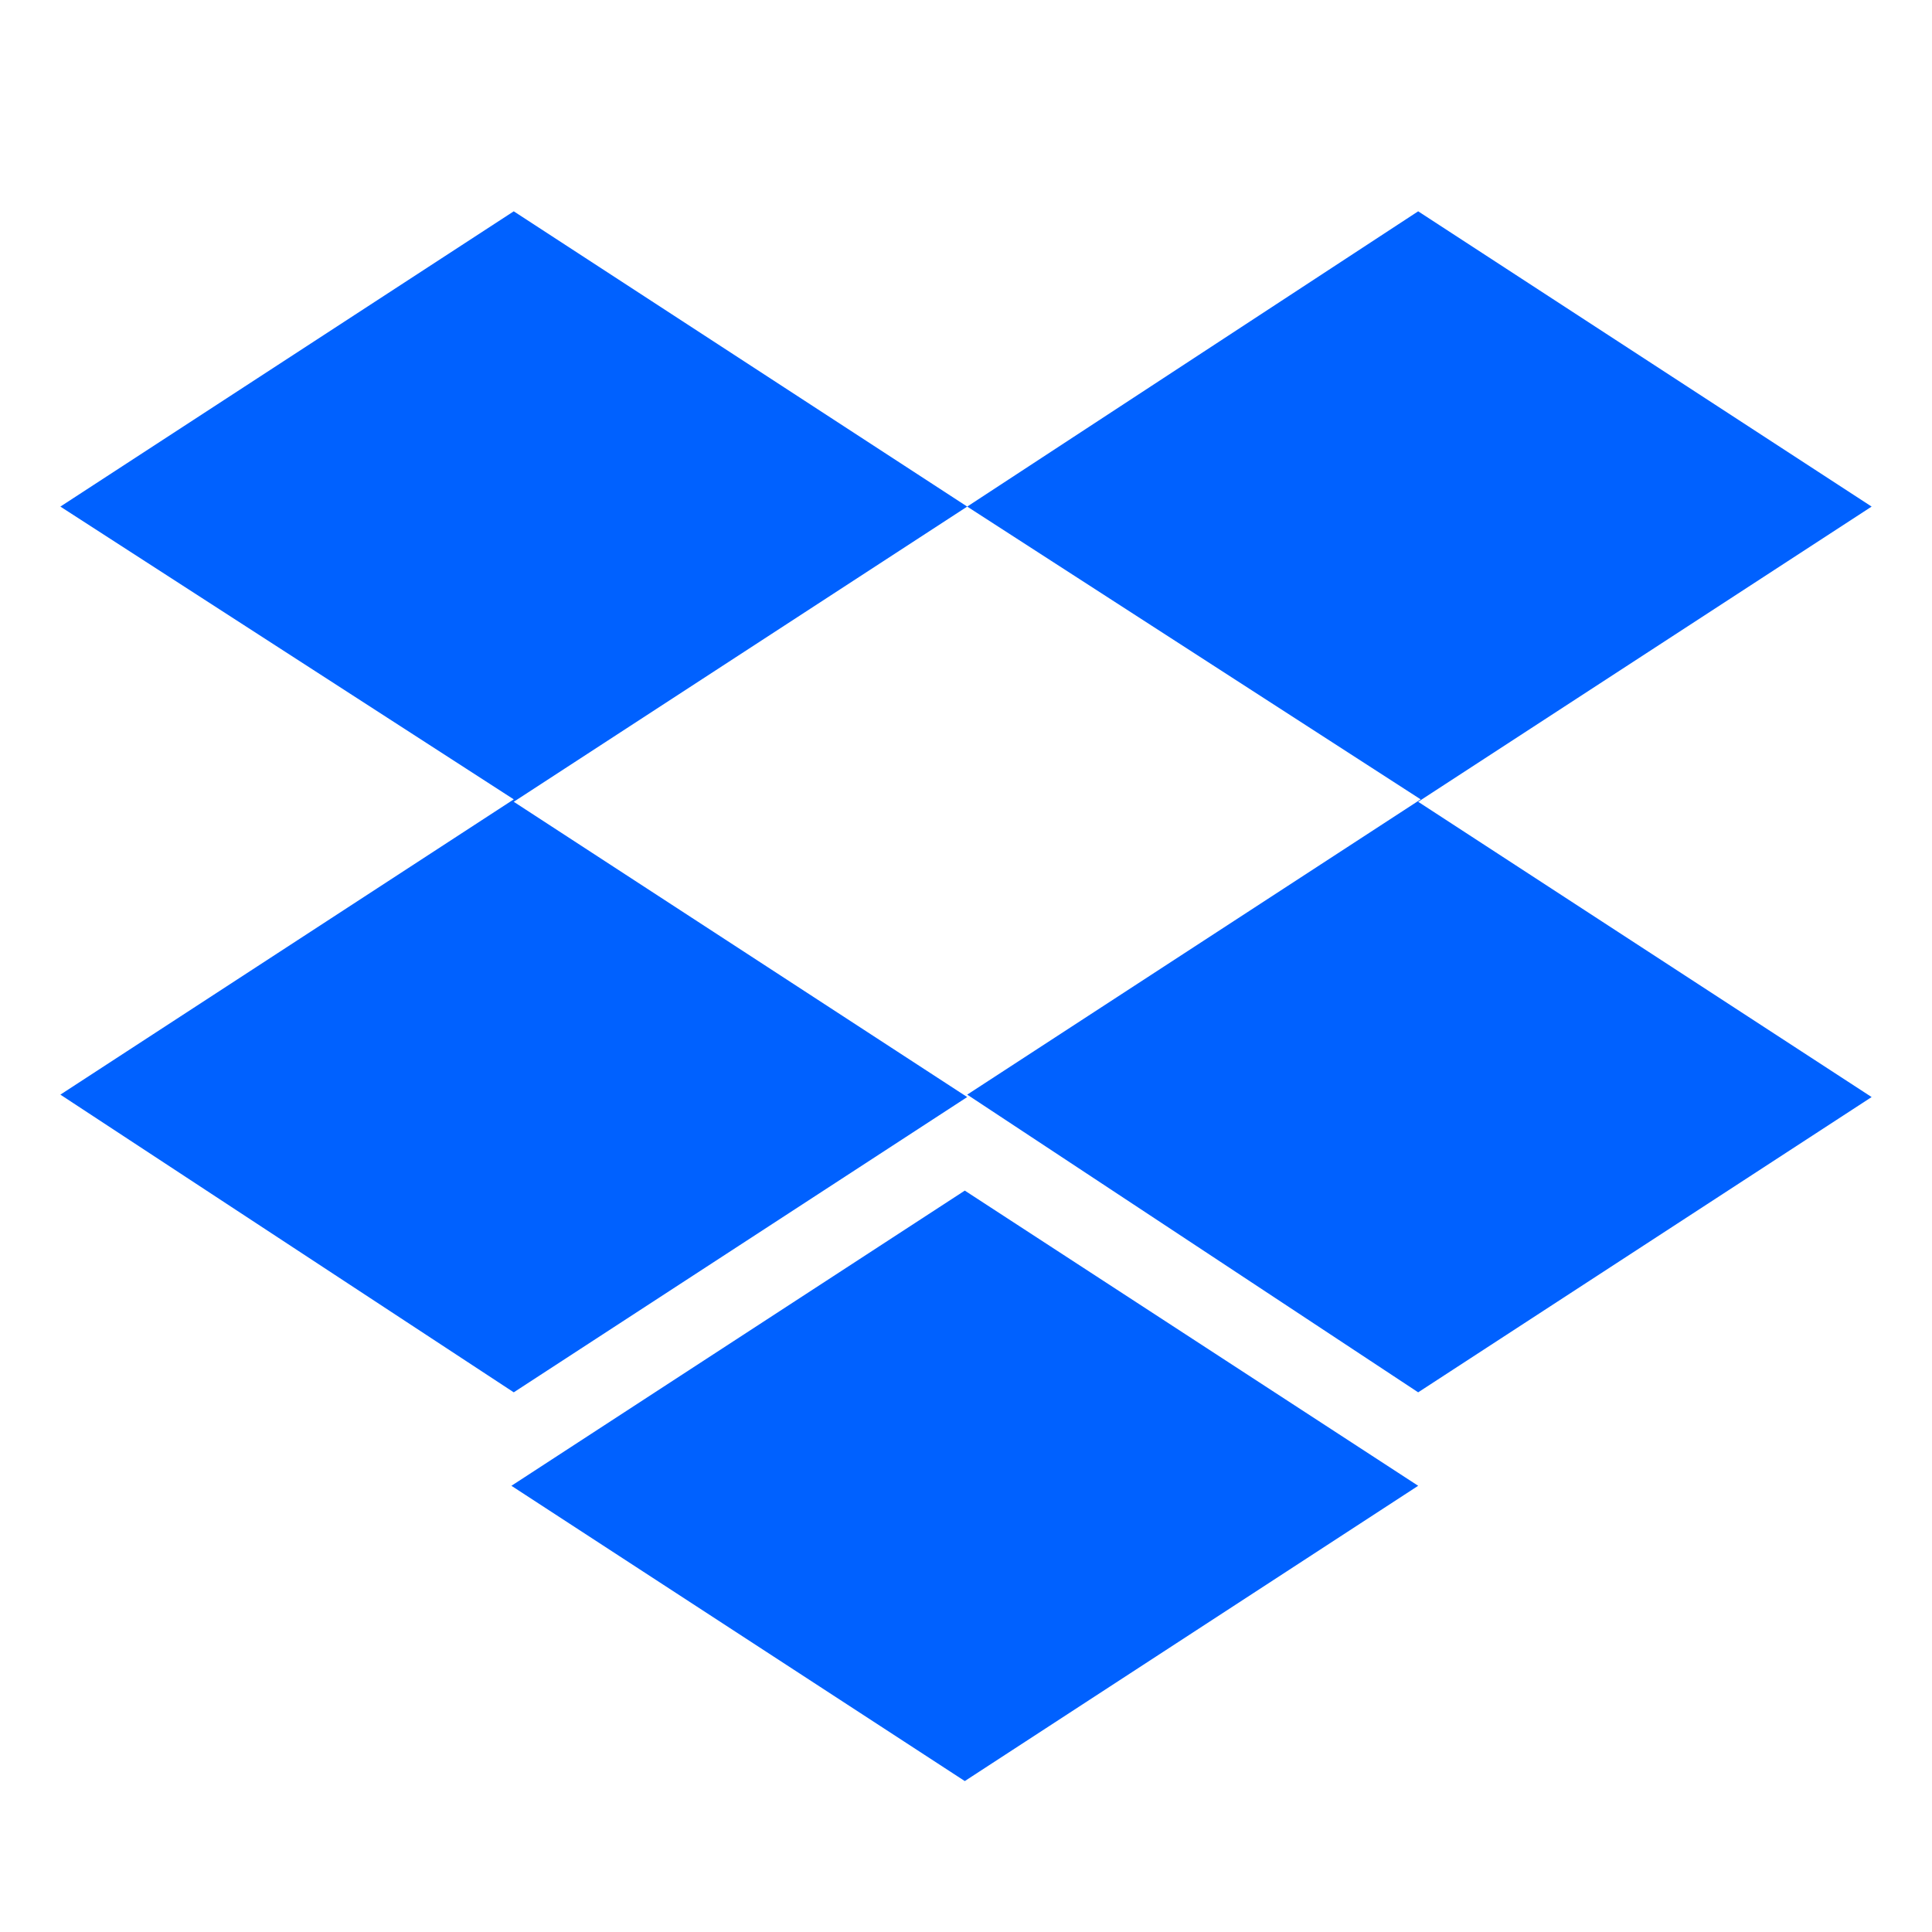
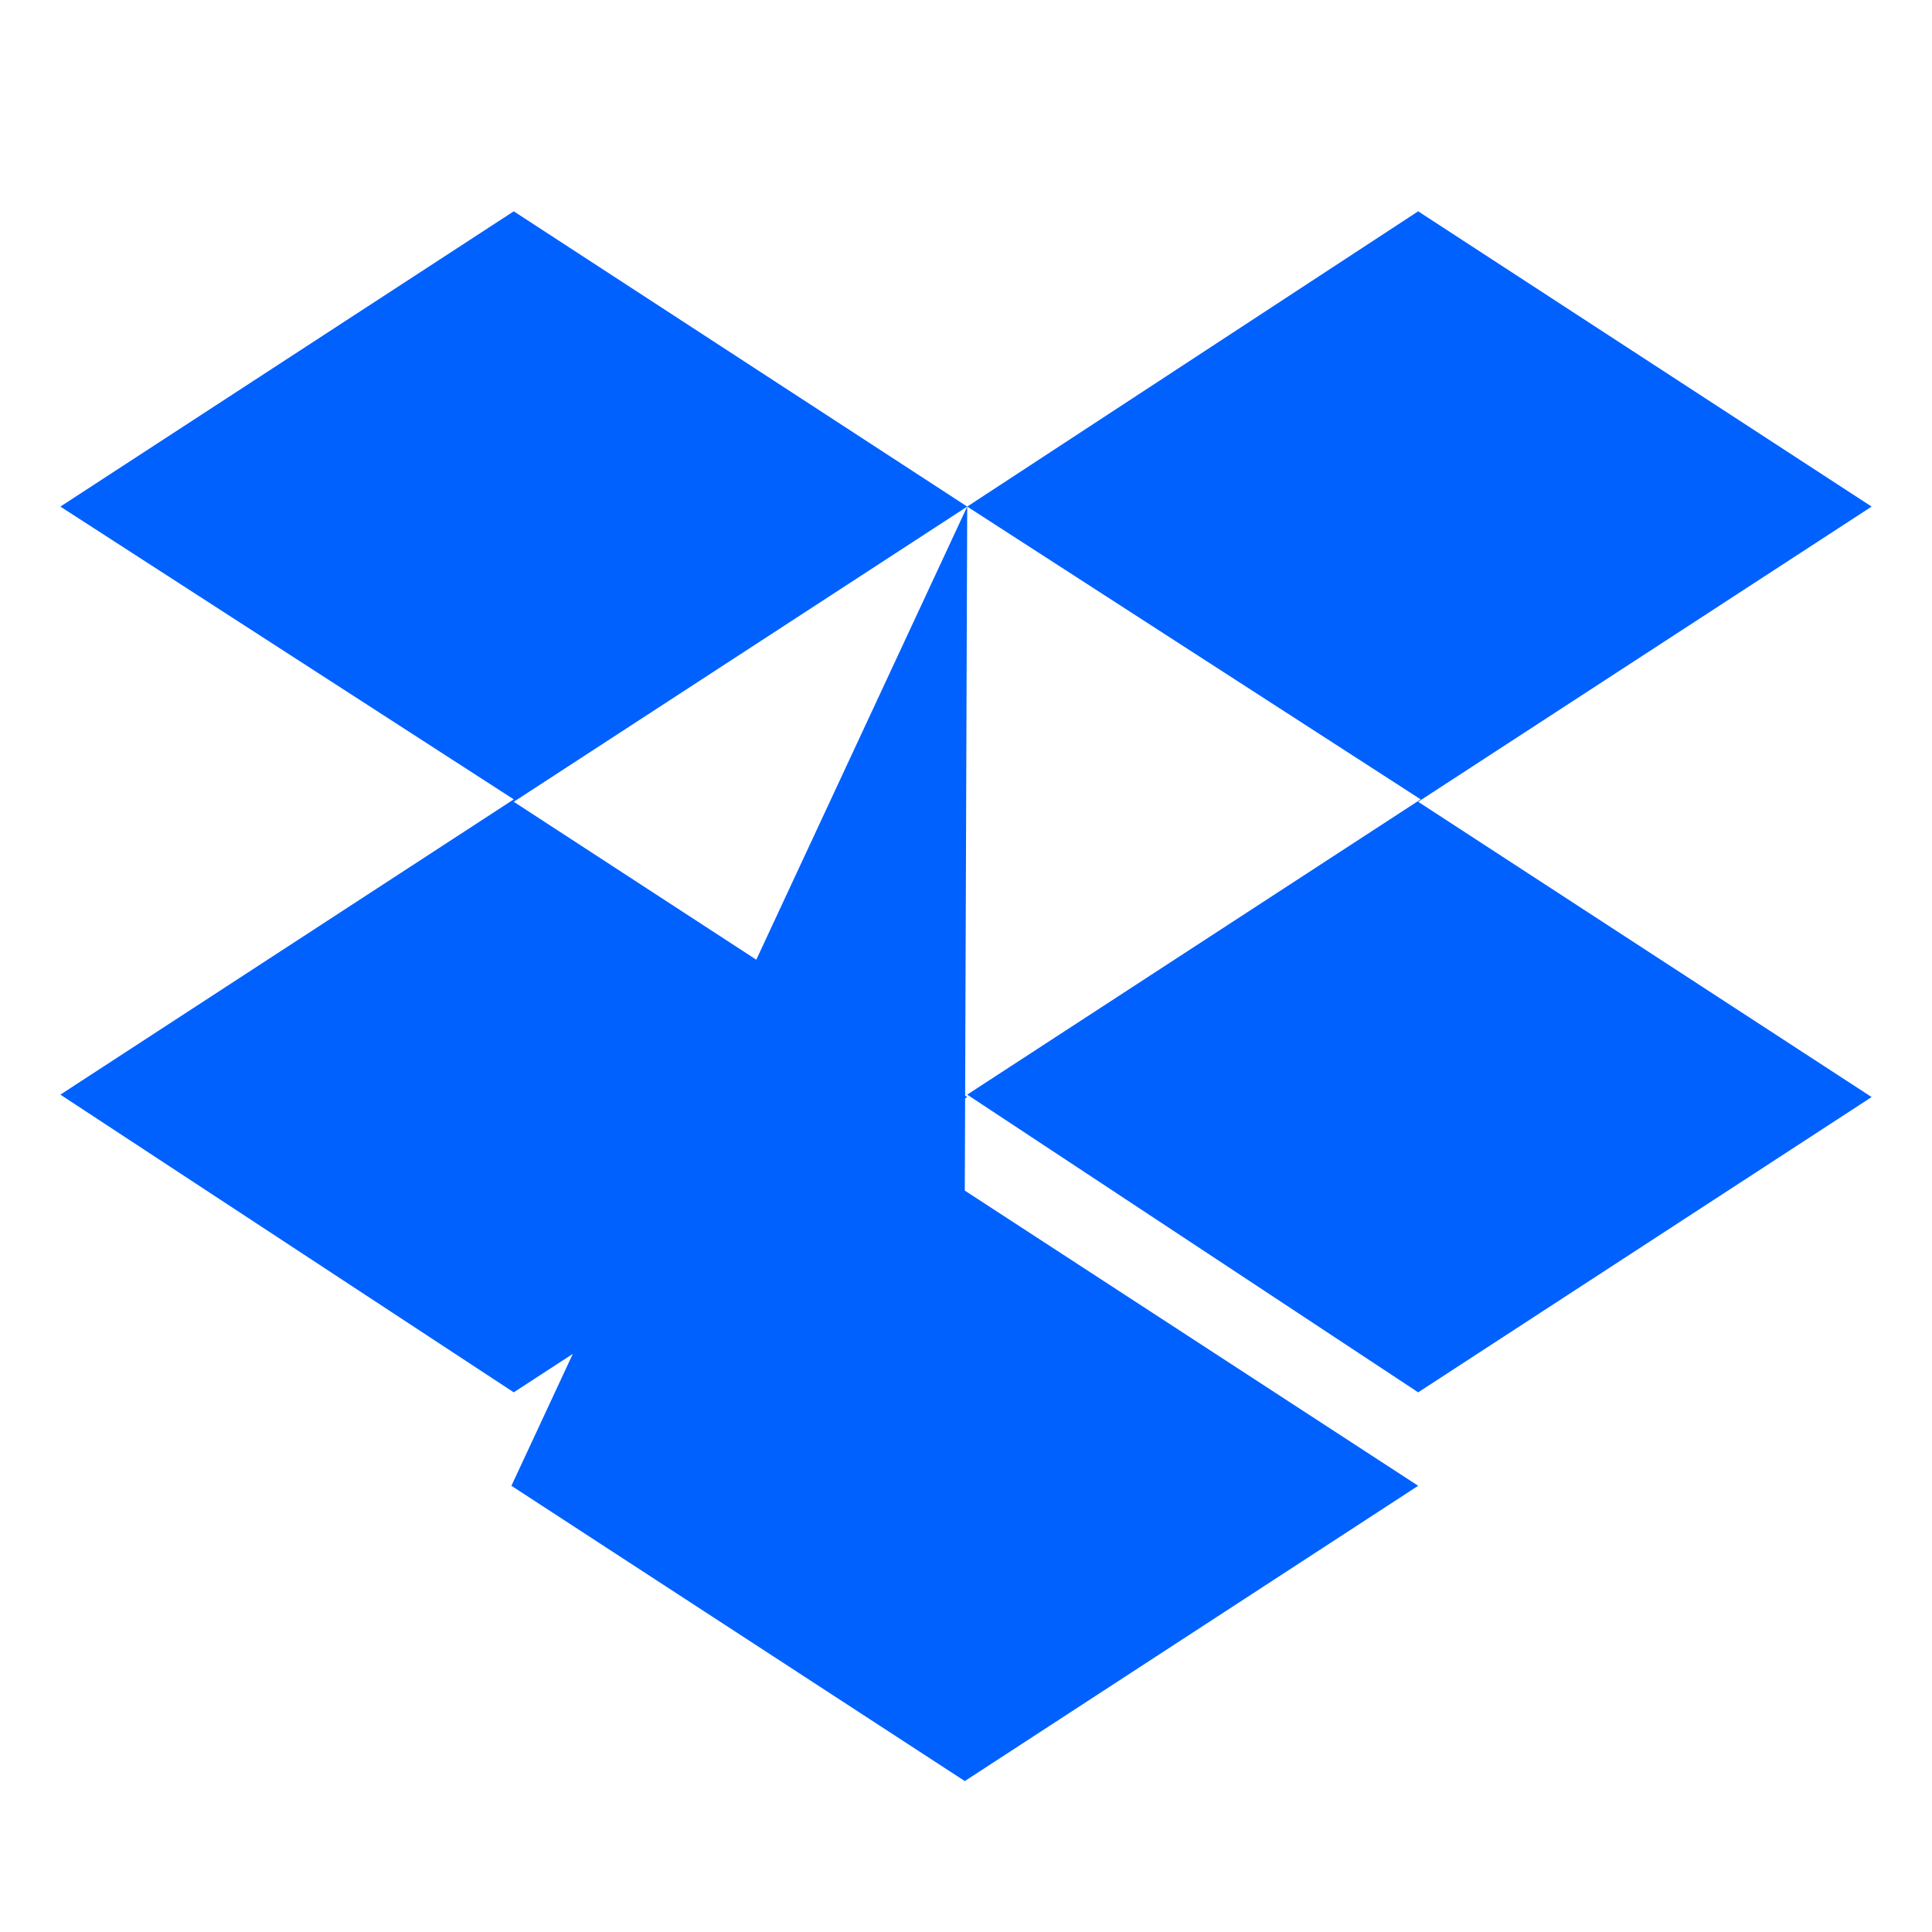
<svg xmlns="http://www.w3.org/2000/svg" width="24" height="24" viewBox="0 0 24 24" fill="none">
-   <path d="M12.015 6.293L6.382 9.96L12.015 13.628L6.382 17.296L0.75 13.598L6.382 9.93L0.75 6.293L6.382 2.625L12.015 6.293ZM6.353 18.457L11.985 14.79L17.617 18.457L11.985 22.125L6.353 18.457ZM12.015 13.598L17.648 9.93L12.015 6.293L17.617 2.625L23.25 6.293L17.617 9.96L23.25 13.628L17.617 17.296L12.015 13.598Z" fill="#0061FF" />
+   <path d="M12.015 6.293L6.382 9.96L12.015 13.628L6.382 17.296L0.75 13.598L6.382 9.93L0.75 6.293L6.382 2.625L12.015 6.293ZL11.985 14.79L17.617 18.457L11.985 22.125L6.353 18.457ZM12.015 13.598L17.648 9.93L12.015 6.293L17.617 2.625L23.25 6.293L17.617 9.96L23.25 13.628L17.617 17.296L12.015 13.598Z" fill="#0061FF" />
</svg>